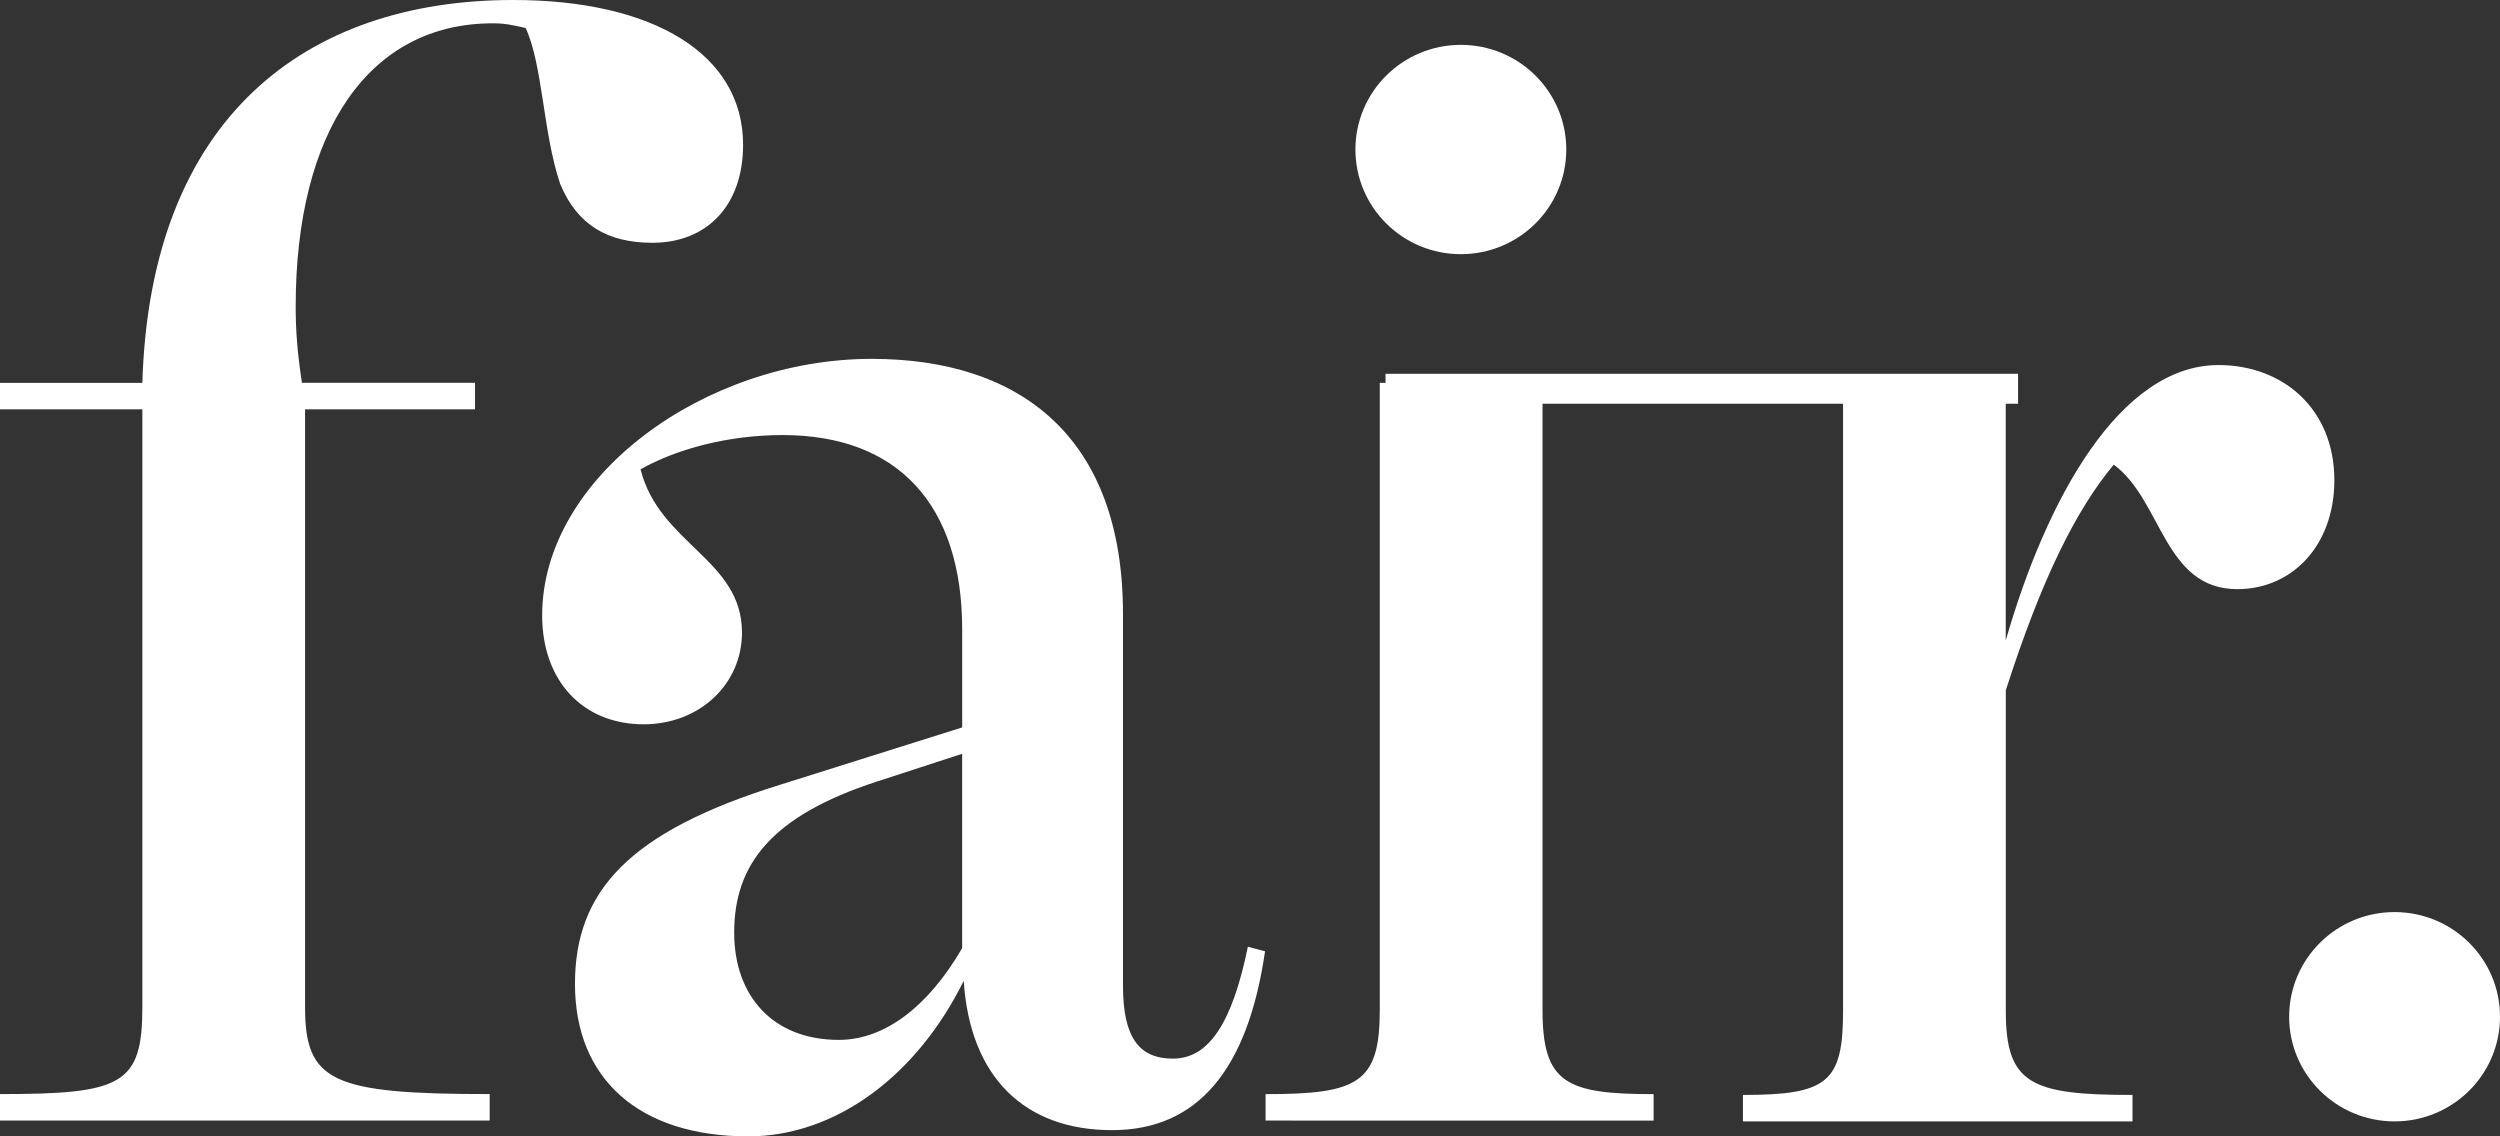
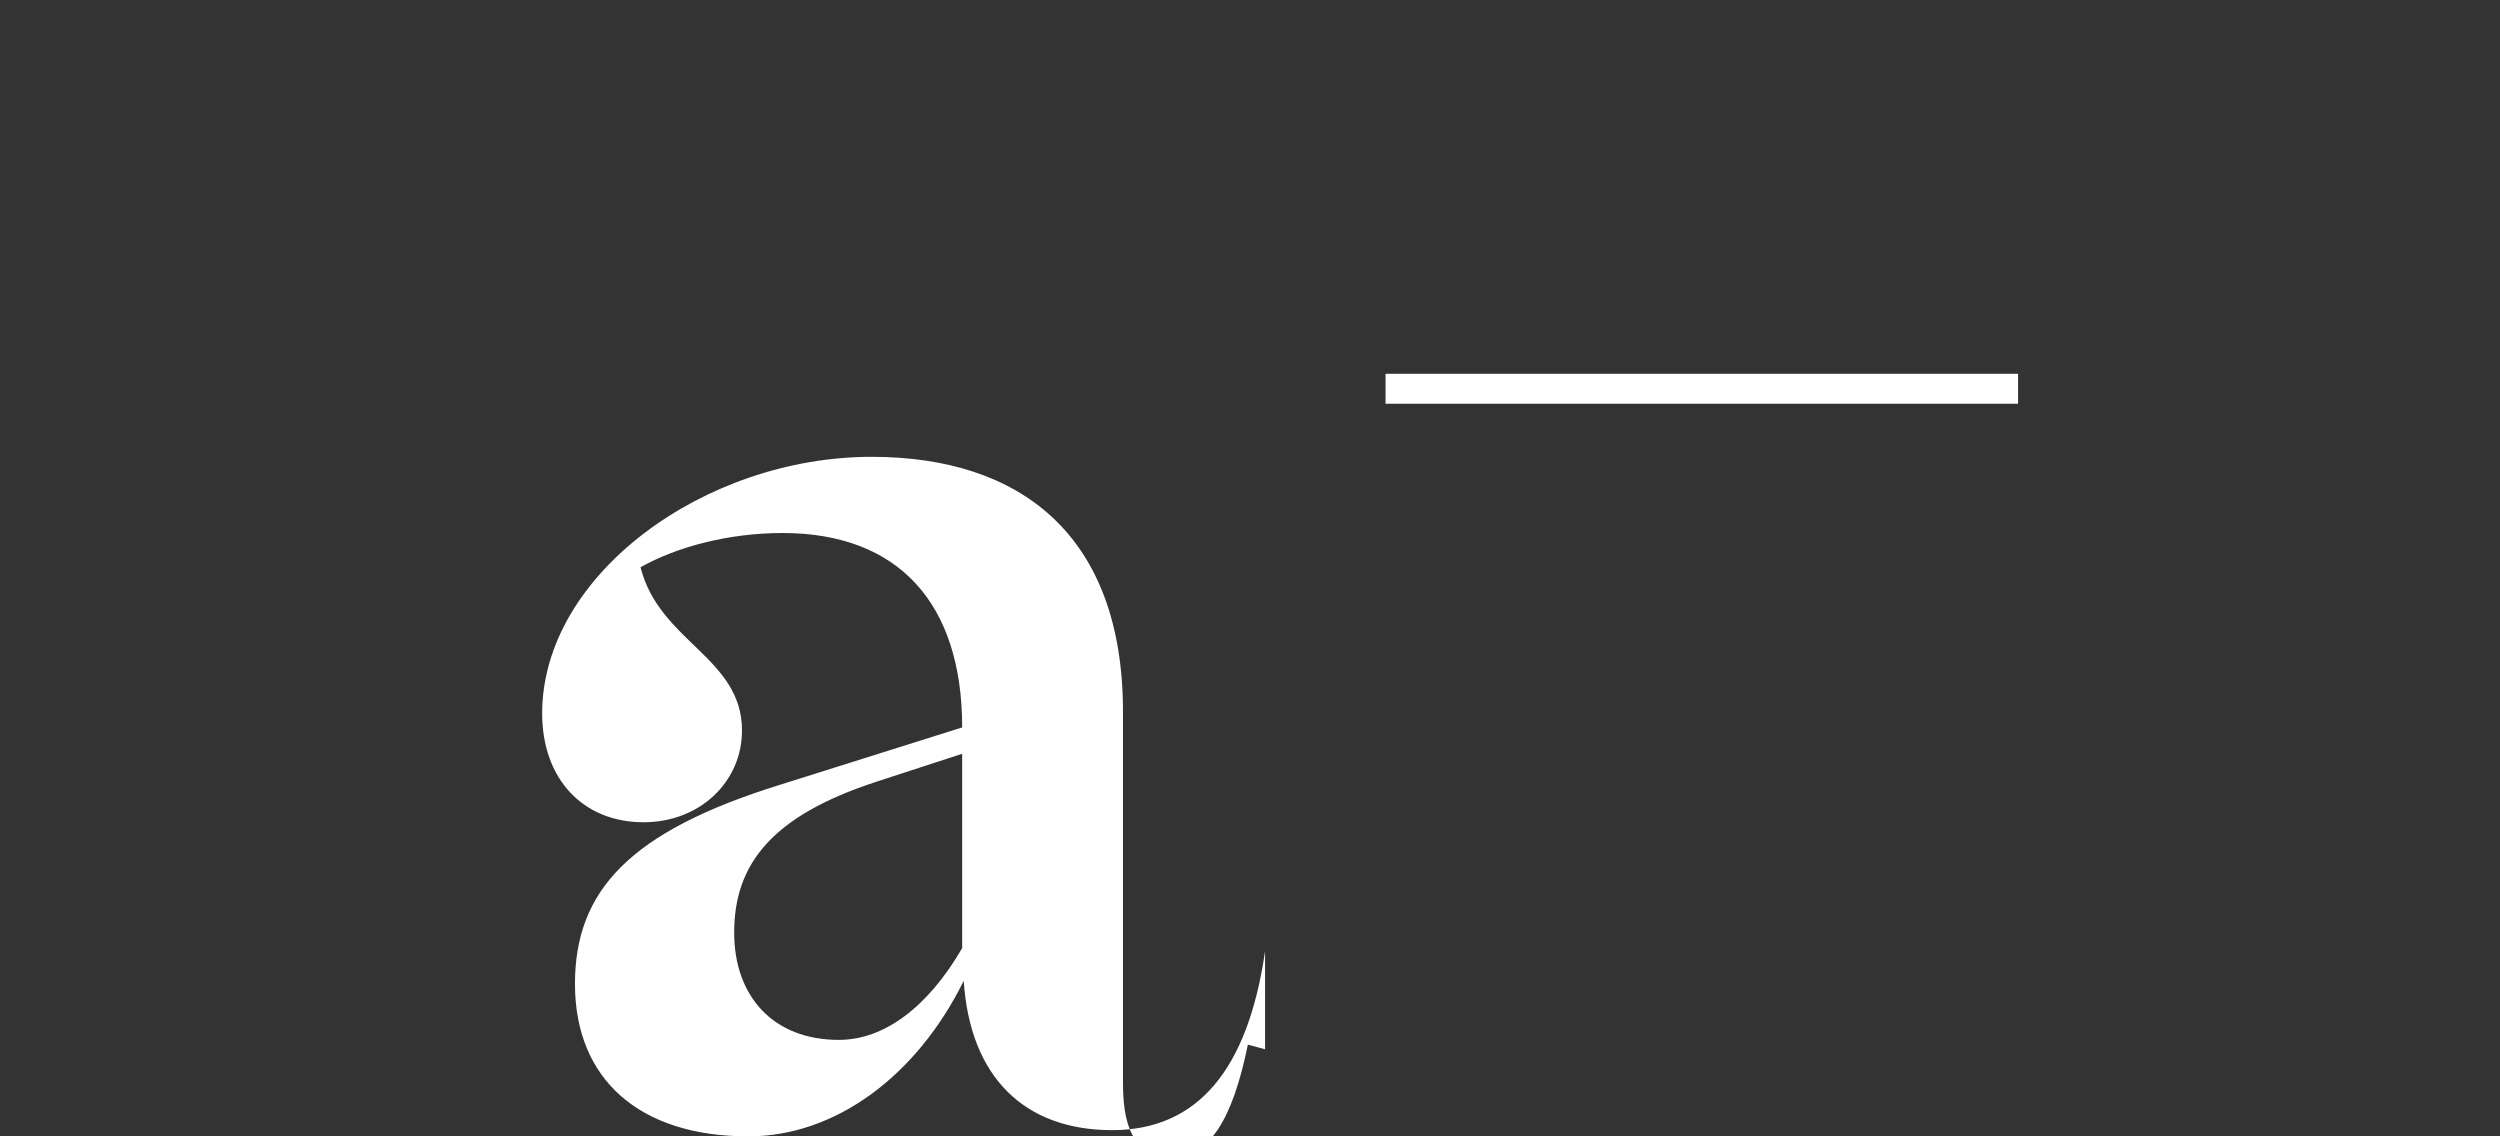
<svg xmlns="http://www.w3.org/2000/svg" width="88" height="40" viewBox="0 0 88 40">
  <rect x="0" y="0" width="88" height="40" fill="#333333" stroke="none" />
  <g fill="#FFF" fill-rule="nonzero">
-     <path d="M26.157 5.094c0 2.137-1.267 3.452-3.194 3.452-1.542 0-2.642-.603-3.248-2.081-.606-1.808-.606-4.165-1.212-5.48-.496-.108-.715-.164-1.157-.164-4.35 0-6.938 3.78-6.938 9.97 0 .821.054 1.589.22 2.685h6.093v.932h-5.983v21.036c0 2.629.936 3.068 6.499 3.068v.931H0v-.931c4.296 0 5.011-.329 5.011-3.068V14.408H0v-.932h5.011C5.287 4.108 10.794 0 18.063 0c4.955 0 8.094 1.917 8.094 5.094M54.297 13.478v22.076c0 2.575.827 2.96 3.91 2.96v.93H44.548v-.93c3.248 0 4.02-.384 4.02-2.96V13.478h5.728zM82.169 16.904c0 2.3-1.488 3.834-3.415 3.834-2.588 0-2.642-3.123-4.35-4.383-1.322 1.589-2.533 4-3.8 7.945v11.285c0 2.574.881 2.957 4.46 2.957v.932H61.352v-.932c2.973 0 3.524-.439 3.524-2.957V13.48h5.726v9.066c1.431-4.985 4.02-9.696 7.49-9.696 2.26 0 4.077 1.534 4.077 4.054" />
-     <path d="M33.868 33.375v-6.842l-3.023.985c-3.683 1.204-5.002 2.9-5.002 5.31 0 2.244 1.375 3.776 3.683 3.776 1.594.002 3.133-1.148 4.342-3.229m10.662.11c-.605 4.16-2.364 6.296-5.386 6.296-3.078 0-5-1.862-5.221-5.256C32.274 37.865 29.417 40 26.339 40c-3.847 0-6.1-2.025-6.1-5.364 0-3.284 1.923-5.364 7.2-7.006l6.43-2.025v-3.448c0-4.38-2.254-6.843-6.321-6.843-1.923 0-3.737.494-5.001 1.205.659 2.627 3.571 3.175 3.571 5.747 0 1.807-1.484 3.229-3.462 3.229-2.144 0-3.572-1.533-3.572-3.831 0-4.873 5.716-9.032 11.597-9.032 5.221 0 8.848 2.737 8.848 8.977v13.083c0 1.807.55 2.572 1.76 2.572 1.263 0 2.088-1.259 2.636-3.94l.605.162zM48.771 13.158h22.265v1.053H48.771z" />
-     <ellipse cx="51.422" cy="5.263" rx="3.711" ry="3.684" />
-     <ellipse cx="84.289" cy="35.789" rx="3.711" ry="3.684" />
+     <path d="M33.868 33.375v-6.842l-3.023.985c-3.683 1.204-5.002 2.9-5.002 5.31 0 2.244 1.375 3.776 3.683 3.776 1.594.002 3.133-1.148 4.342-3.229m10.662.11c-.605 4.16-2.364 6.296-5.386 6.296-3.078 0-5-1.862-5.221-5.256C32.274 37.865 29.417 40 26.339 40c-3.847 0-6.1-2.025-6.1-5.364 0-3.284 1.923-5.364 7.2-7.006l6.43-2.025c0-4.38-2.254-6.843-6.321-6.843-1.923 0-3.737.494-5.001 1.205.659 2.627 3.571 3.175 3.571 5.747 0 1.807-1.484 3.229-3.462 3.229-2.144 0-3.572-1.533-3.572-3.831 0-4.873 5.716-9.032 11.597-9.032 5.221 0 8.848 2.737 8.848 8.977v13.083c0 1.807.55 2.572 1.76 2.572 1.263 0 2.088-1.259 2.636-3.94l.605.162zM48.771 13.158h22.265v1.053H48.771z" />
  </g>
</svg>